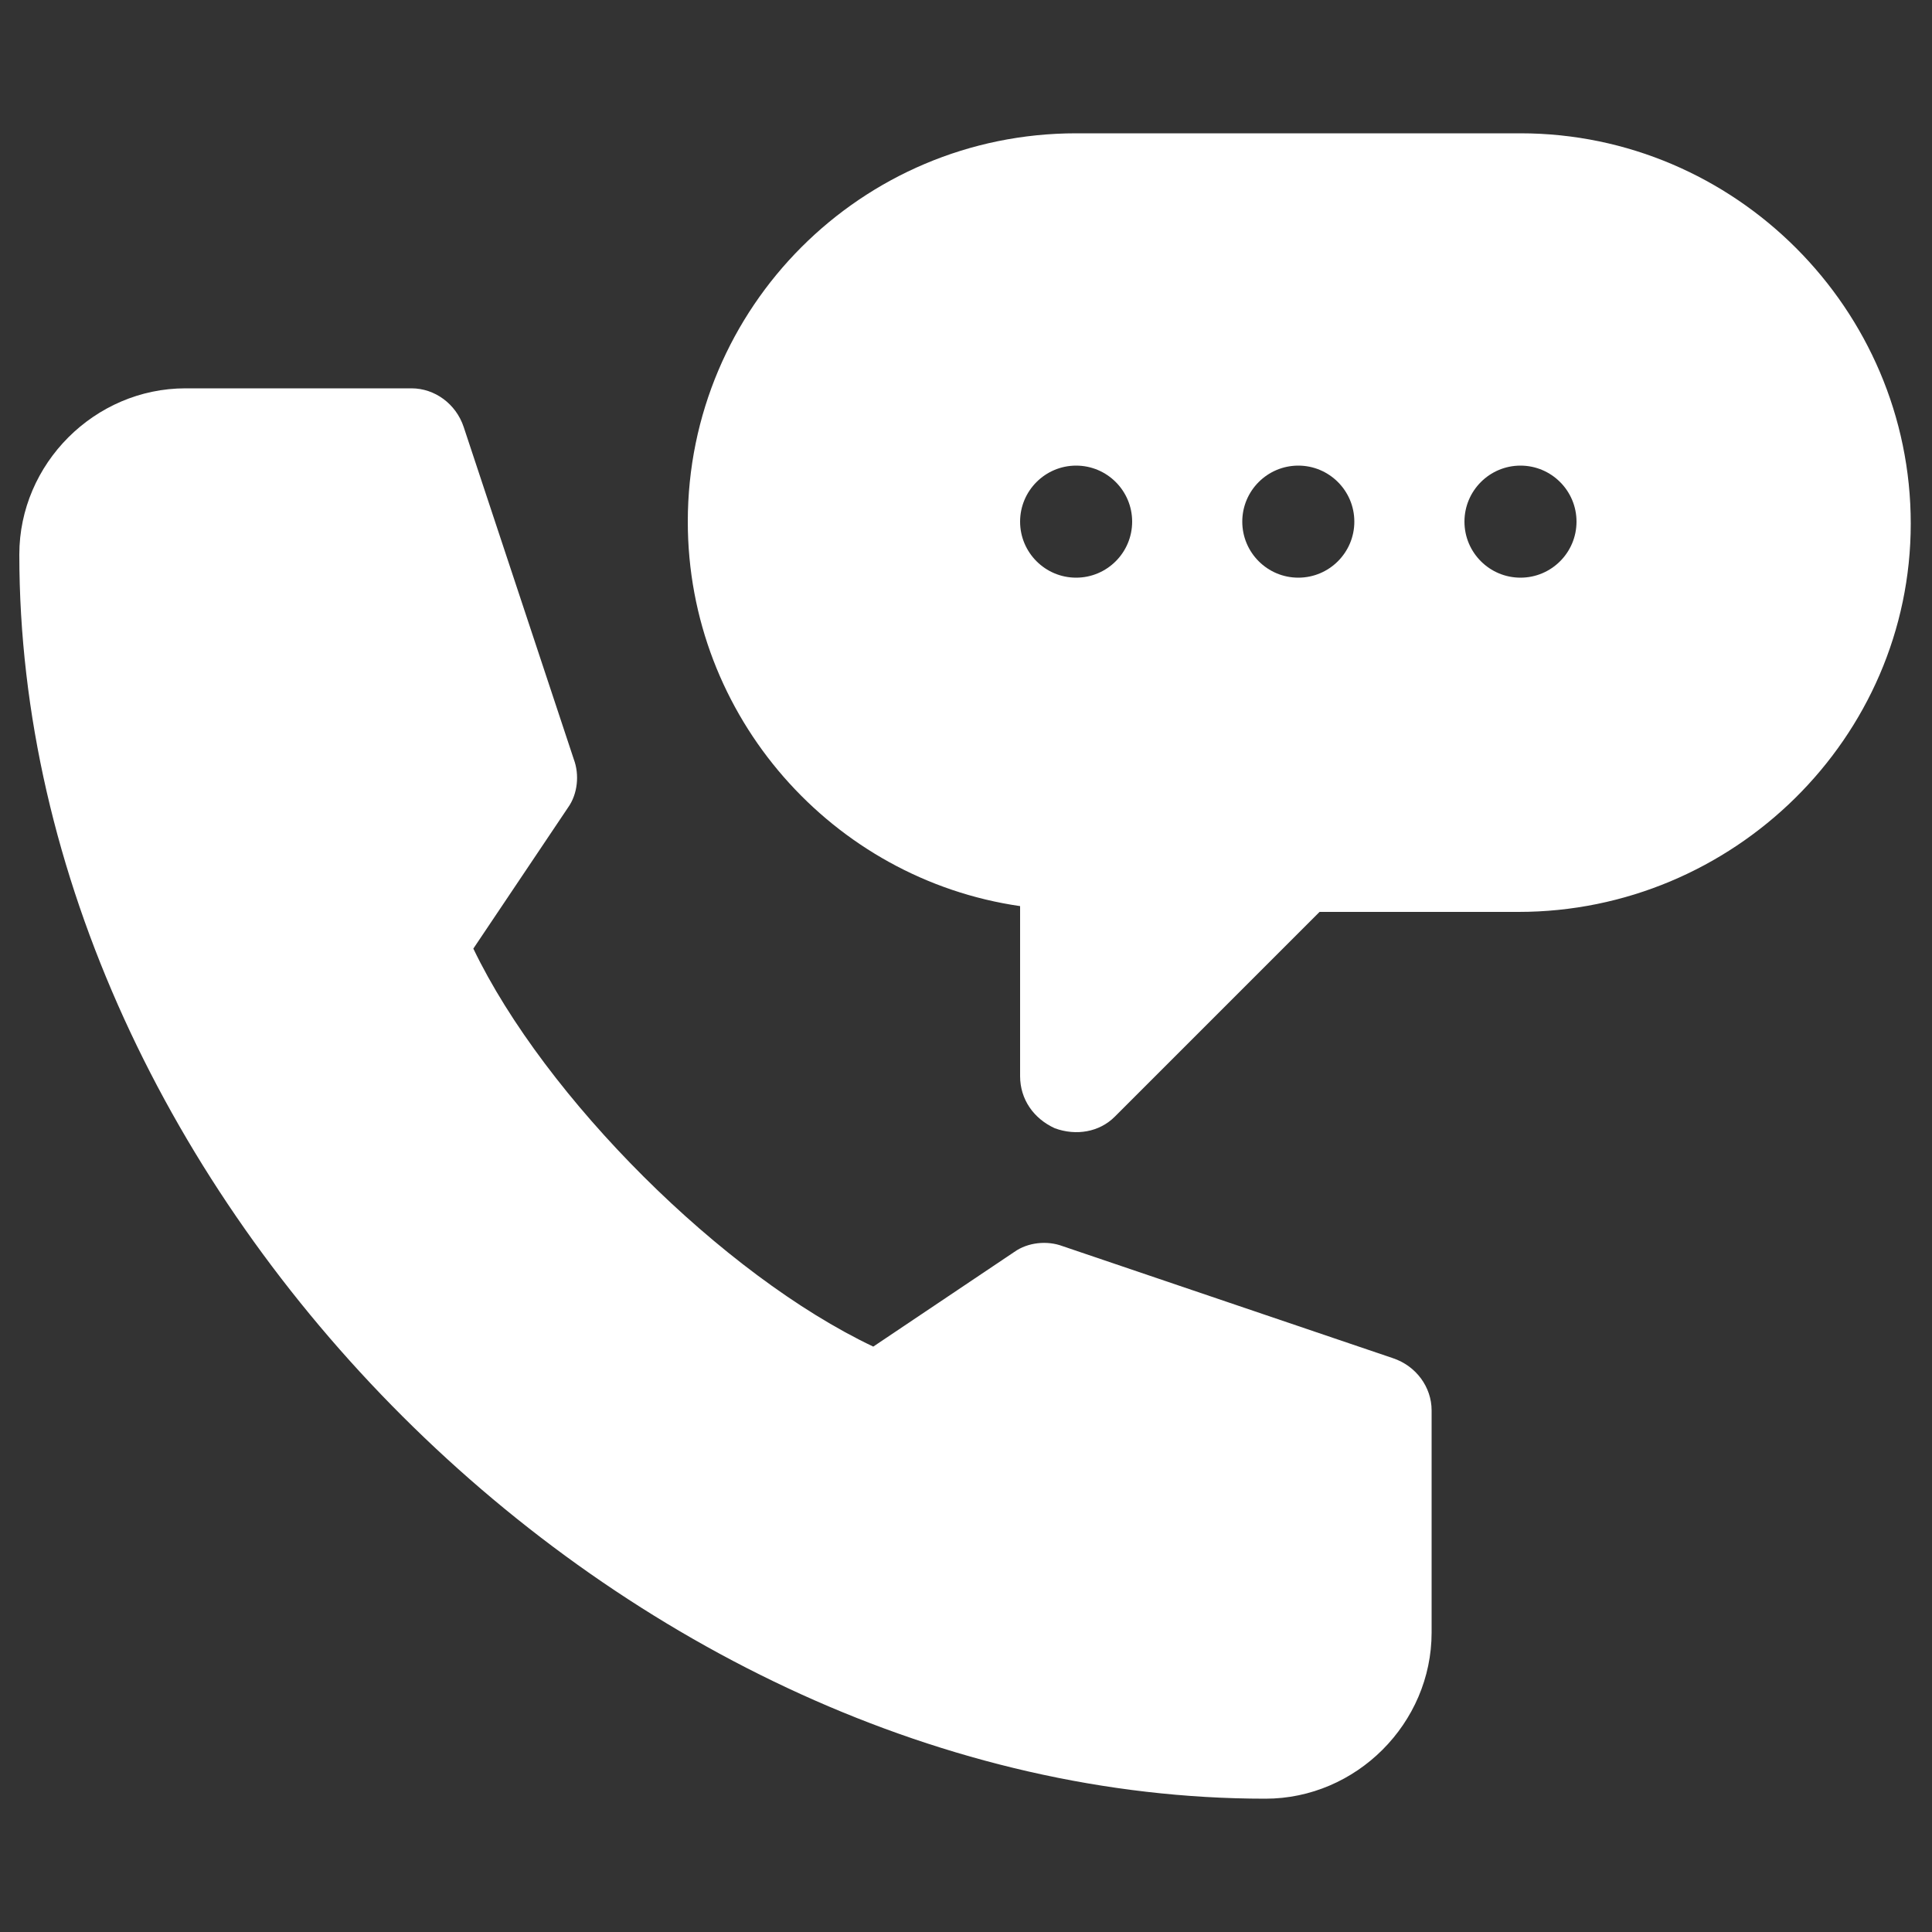
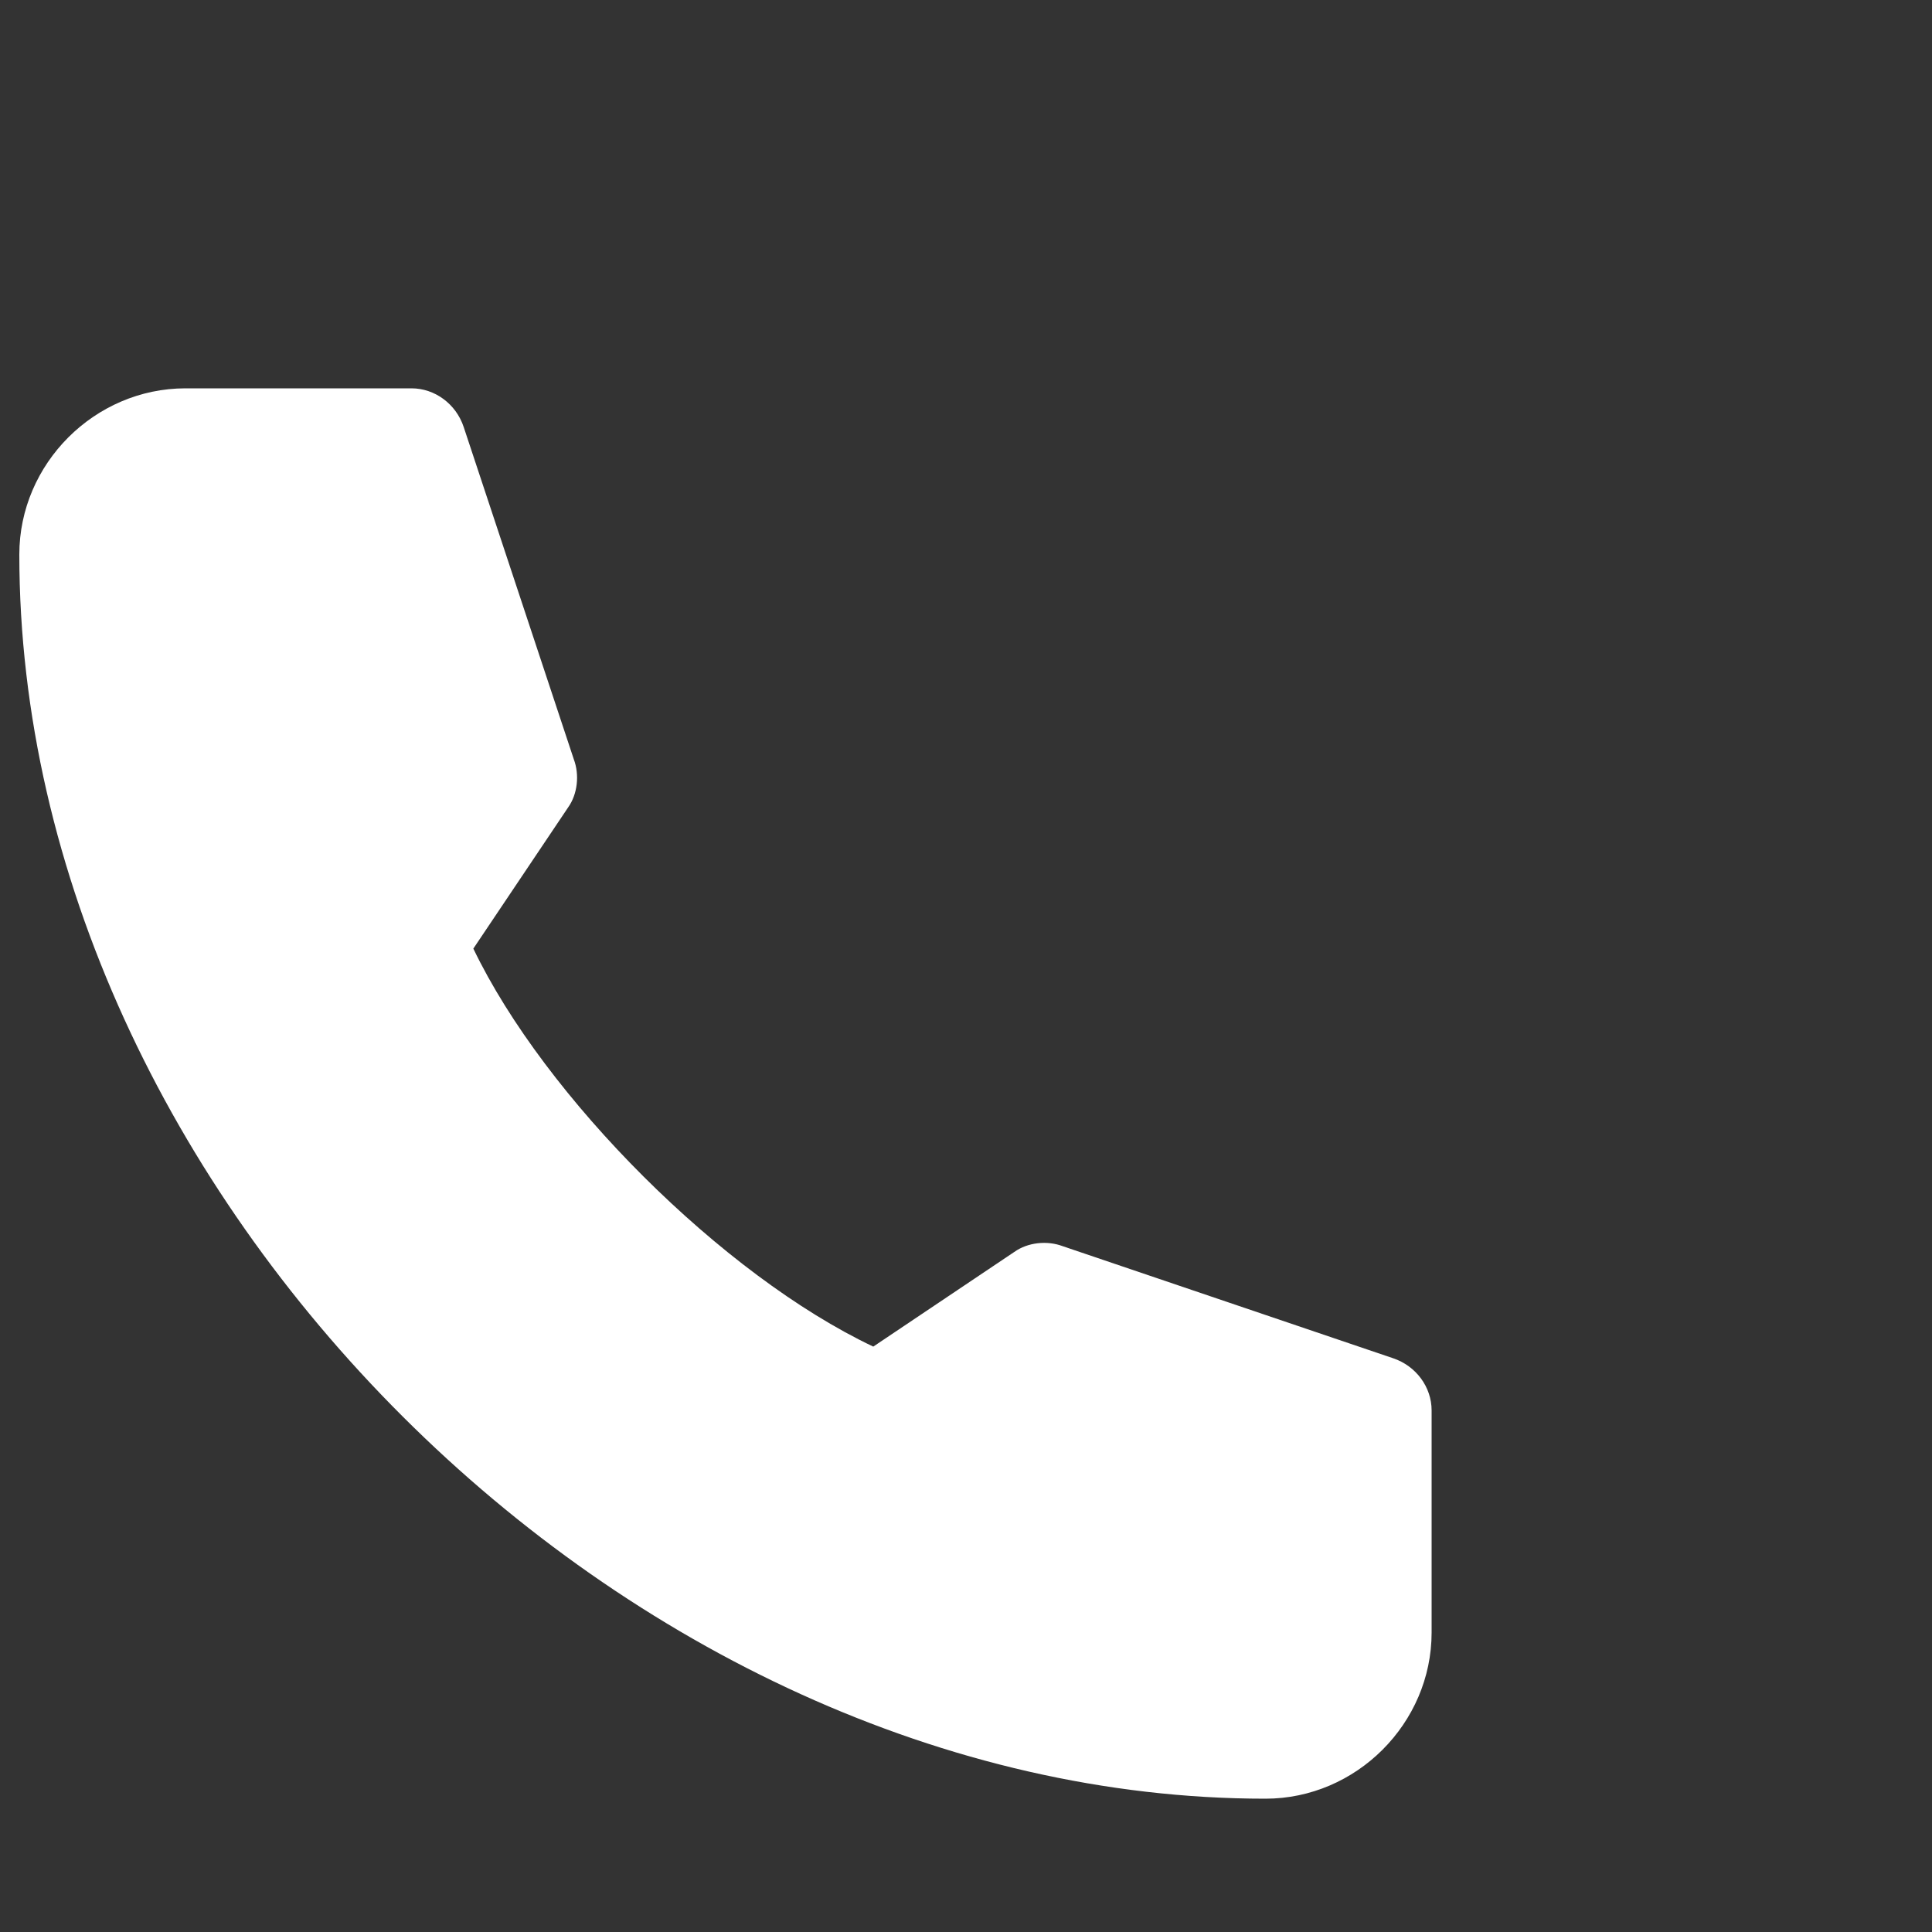
<svg xmlns="http://www.w3.org/2000/svg" version="1.1" id="Capa_1" x="0px" y="0px" viewBox="0 0 100 100" xml:space="preserve">
  <rect x="0" y="0" width="100" height="100" fill="#333333" stroke="none" />
  <g>
-     <path fill="#FFFFFF" d="M78.7,6.9h-23c-11.1,0-20.1,9-20.1,20.1c0,10.1,7.5,18.5,17.2,19.9v8.8c0,1.2,0.7,2.2,1.8,2.7   c1.1,0.4,2.3,0.2,3.1-0.6l10.6-10.6h10.3c11.1,0,20.3-9,20.3-20.1S89.8,6.9,78.7,6.9L78.7,6.9z M55.7,29.9c-1.6,0-2.9-1.3-2.9-2.9   c0-1.6,1.3-2.9,2.9-2.9c1.6,0,2.9,1.3,2.9,2.9C58.6,28.6,57.3,29.9,55.7,29.9z M67.2,29.9c-1.6,0-2.9-1.3-2.9-2.9   c0-1.6,1.3-2.9,2.9-2.9c1.6,0,2.9,1.3,2.9,2.9C70.1,28.6,68.8,29.9,67.2,29.9z M78.7,29.9c-1.6,0-2.9-1.3-2.9-2.9   c0-1.6,1.3-2.9,2.9-2.9c1.6,0,2.9,1.3,2.9,2.9C81.6,28.6,80.3,29.9,78.7,29.9z" />
    <path fill="#FFFFFF" d="M65.5,93.1c4.7,0,8.6-3.9,8.6-8.6V73c0-1.2-0.8-2.3-2-2.7L55,64.5c-0.8-0.3-1.8-0.2-2.5,0.3l-7.3,4.9   C37.4,66,28.2,56.8,24.5,49.1l4.9-7.3c0.5-0.7,0.6-1.7,0.3-2.5L24,22.1c-0.4-1.2-1.5-2-2.7-2H9.6C4.9,20.1,1,24,1,28.7   C1,61.8,32.4,93.1,65.5,93.1L65.5,93.1z" />
  </g>
</svg>